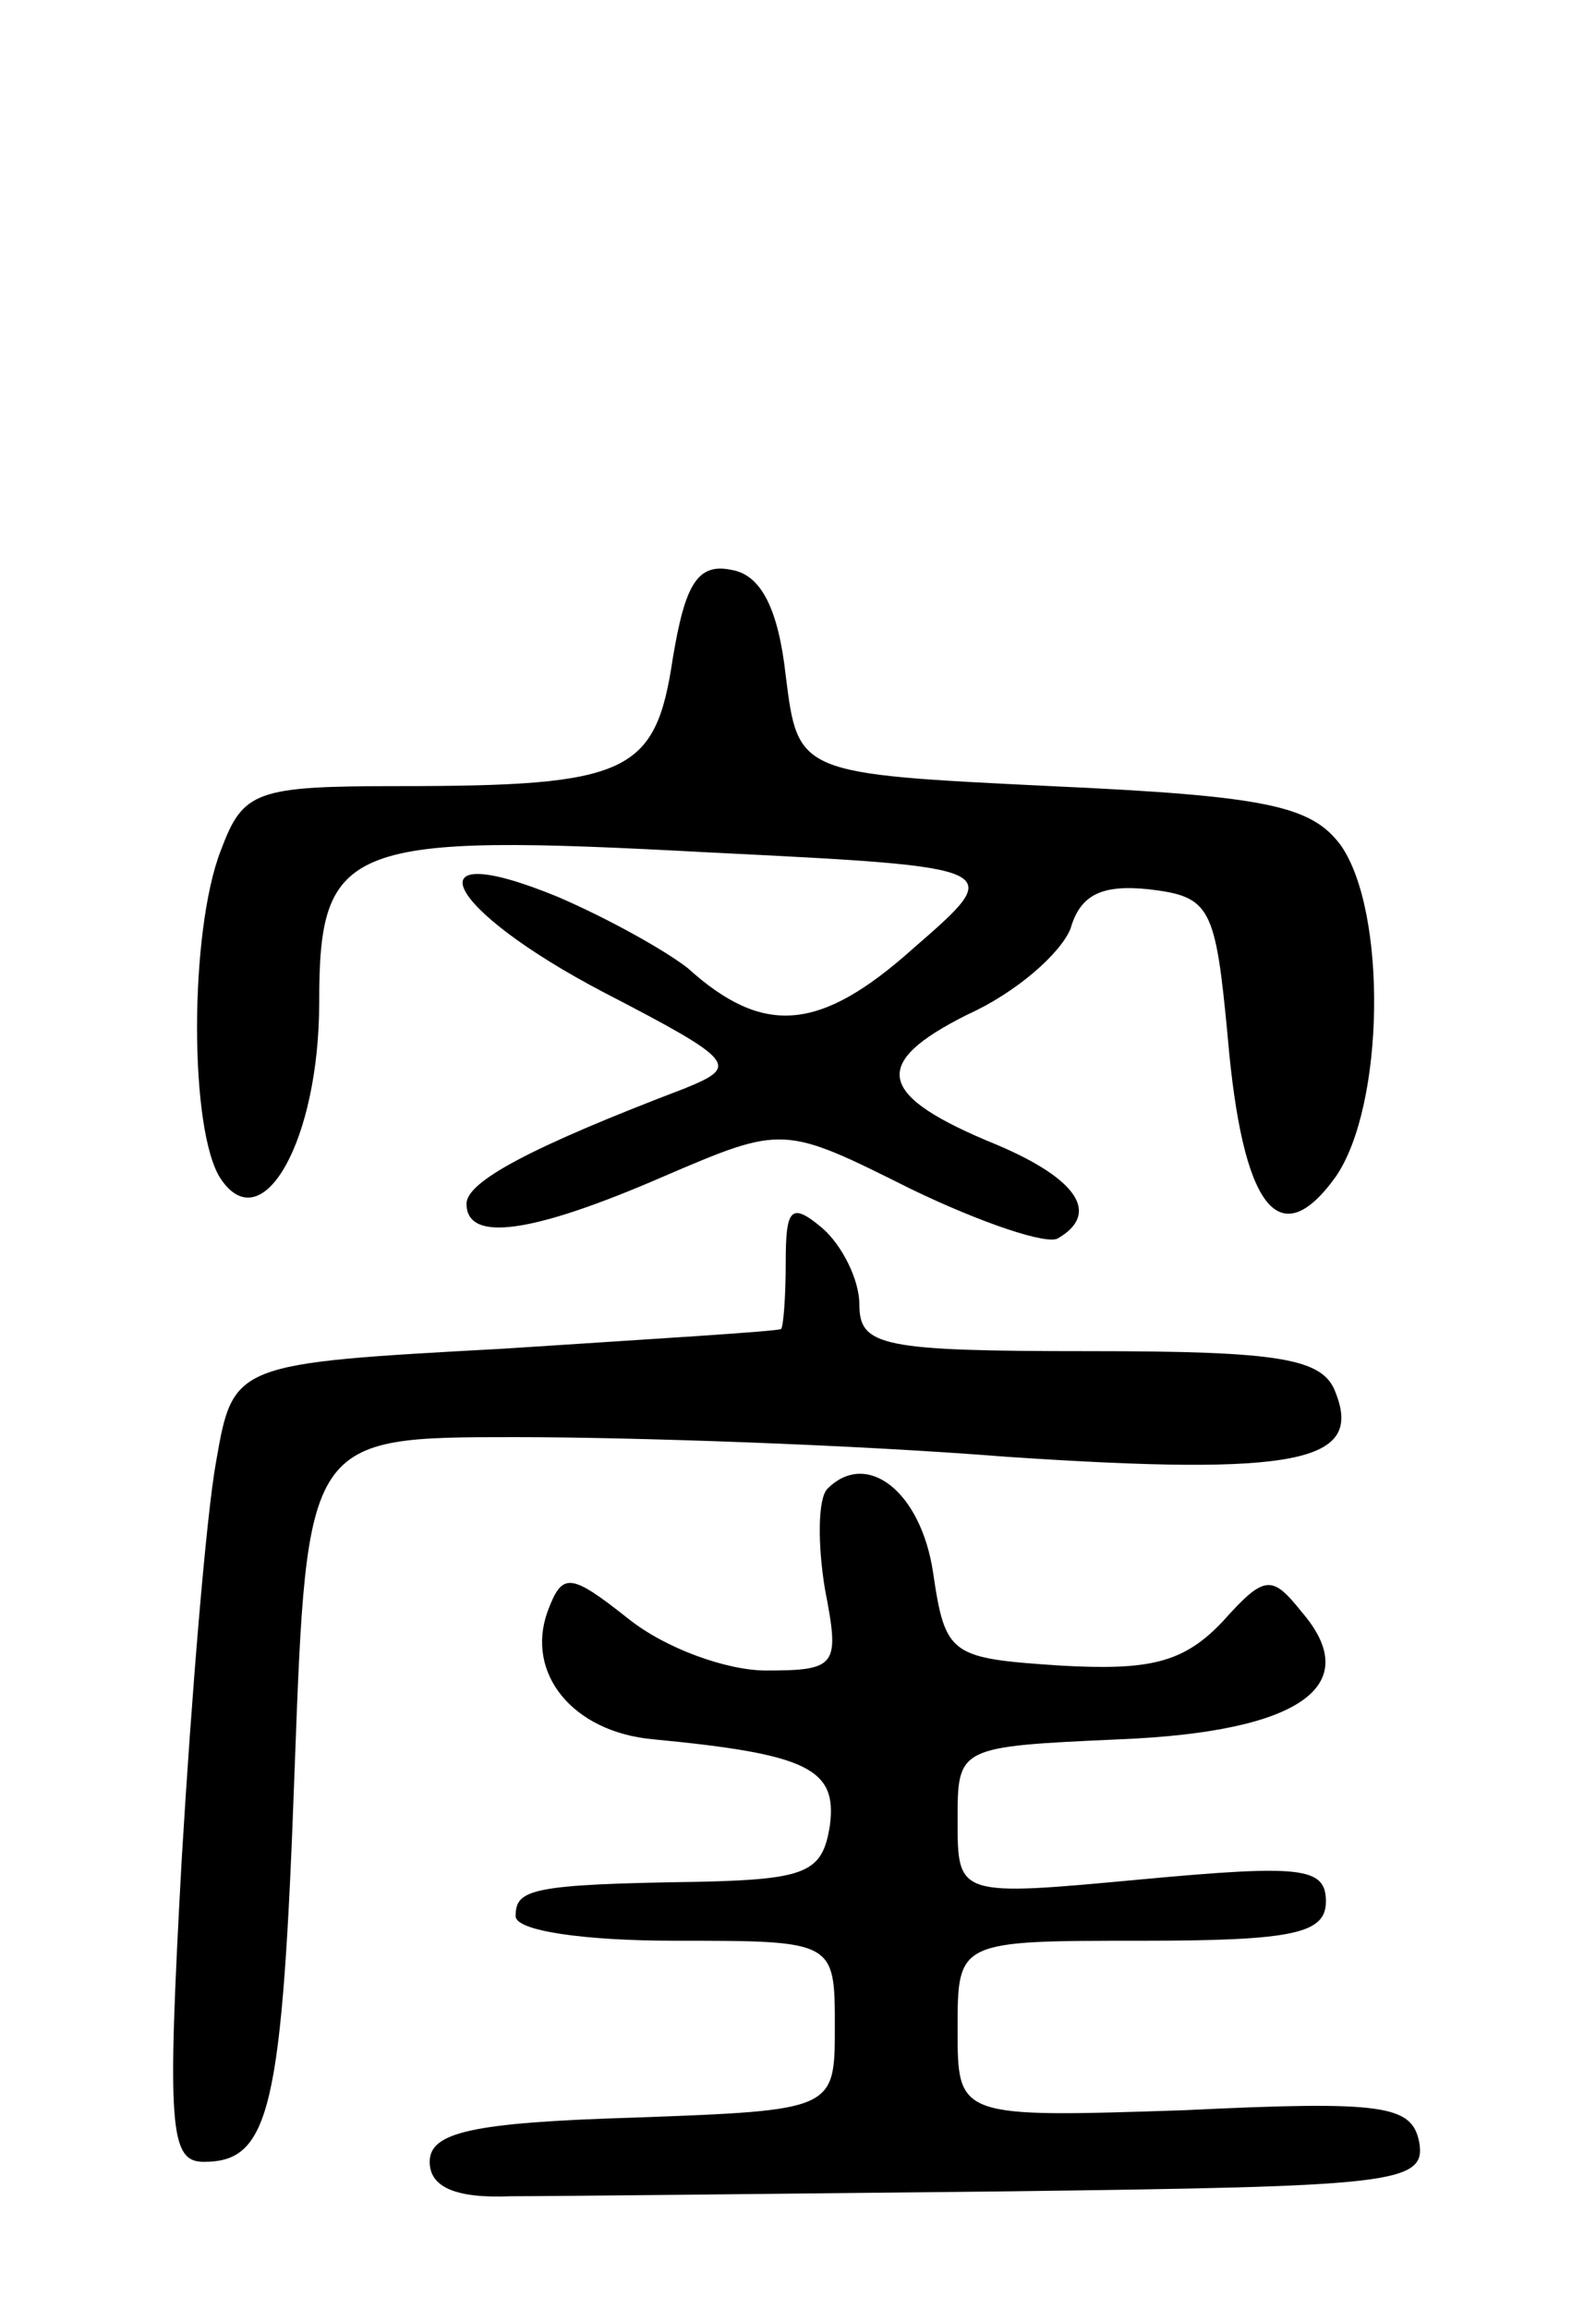
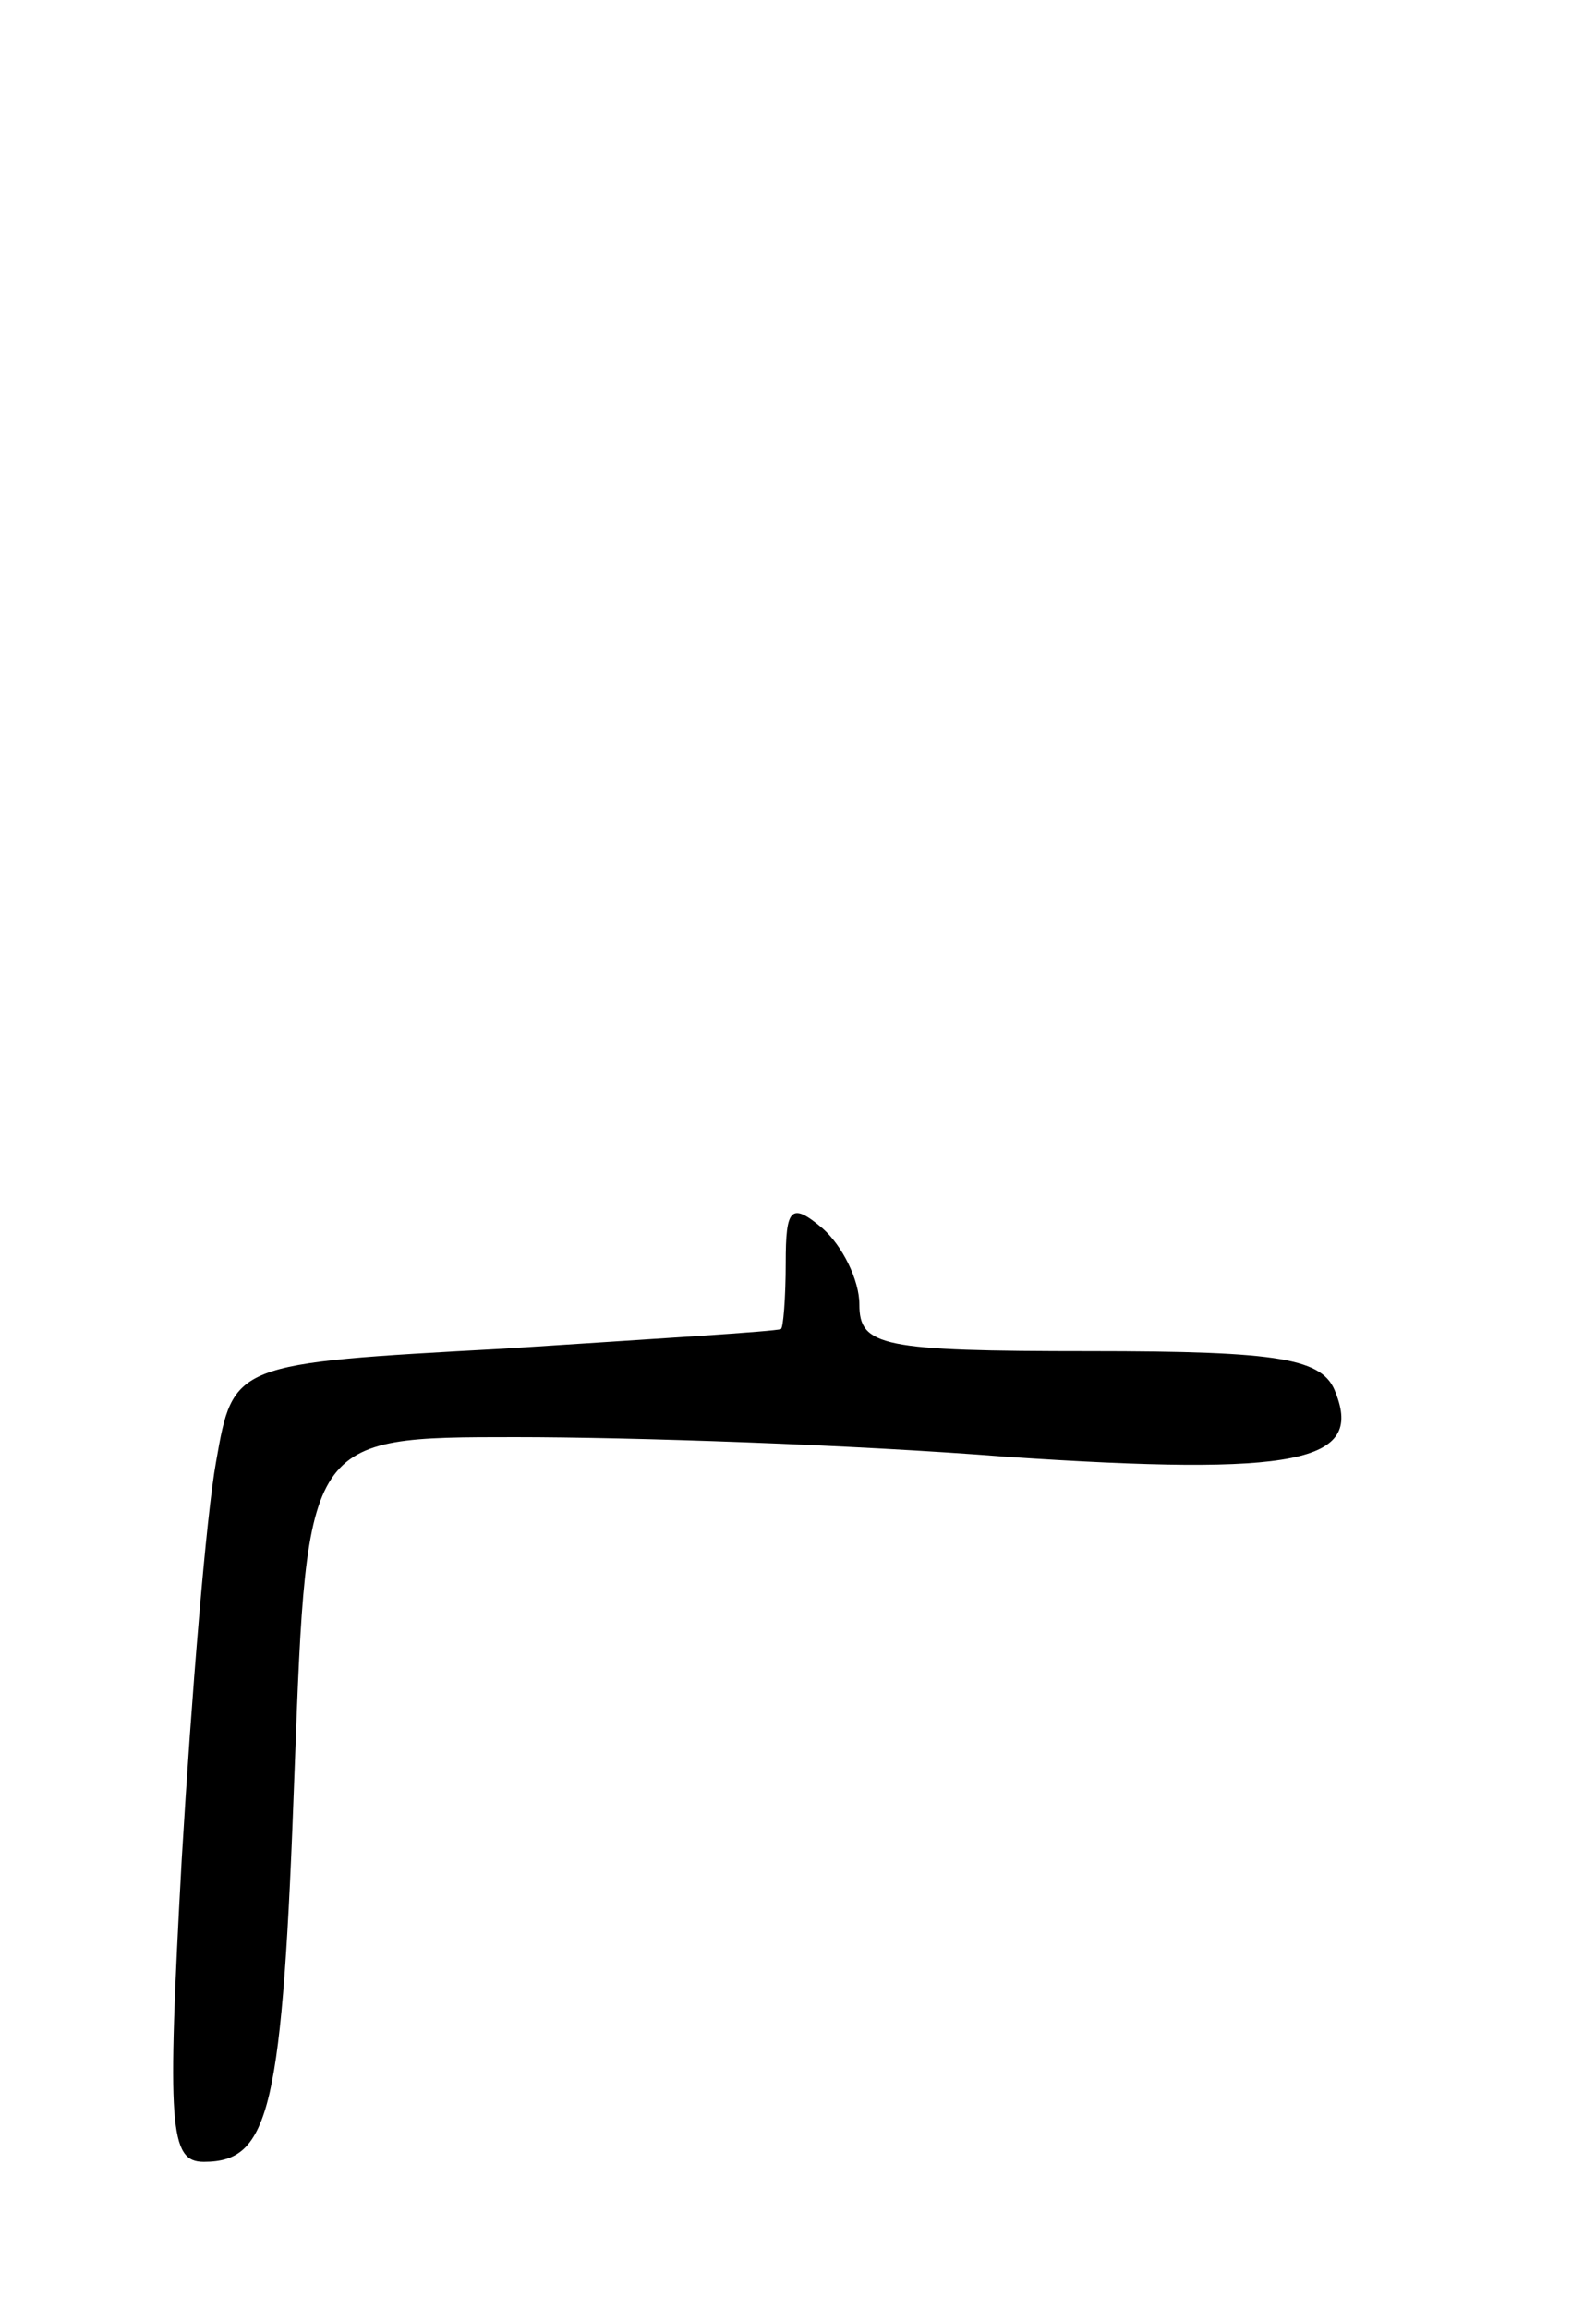
<svg xmlns="http://www.w3.org/2000/svg" version="1.0" width="65" height="94" viewBox="0 0 65 94">
  <g transform="translate(0,94) scale(0.1,-0.1)">
-     <path d="M274 672 c-7 -47 -18 -52 -112 -52 -58 0 -63 -2 -72 -26 -13 -33 -13 -115 0 -134 17 -25 40 16 40 72 0 65 11 69 159 61 121 -6 121 -6 83 -39 -38 -34 -61 -36 -92 -8 -9 7 -32 20 -53 29 -61 25 -46 -5 19 -39 54 -28 55 -30 33 -39 -63 -24 -89 -38 -89 -47 0 -16 27 -12 80 11 49 21 49 21 101 -5 29 -14 56 -23 60 -20 17 10 8 24 -25 38 -49 20 -52 33 -12 53 20 9 38 25 42 35 4 14 13 18 32 16 25 -3 27 -7 32 -60 6 -70 21 -89 44 -57 20 29 21 108 2 135 -12 16 -30 20 -118 24 -103 5 -103 5 -108 45 -3 27 -10 41 -22 43 -14 3 -19 -6 -24 -36z" />
    <path d="M320 426 c0 -14 -1 -27 -2 -27 -2 -1 -52 -4 -113 -8 -110 -6 -110 -6 -117 -46 -4 -22 -10 -95 -14 -162 -6 -109 -5 -123 9 -123 27 0 32 21 37 160 5 135 5 135 90 135 47 0 137 -3 200 -8 119 -8 145 -2 134 26 -5 14 -22 17 -100 17 -85 0 -94 2 -94 19 0 10 -7 24 -15 31 -13 11 -15 8 -15 -14z" />
-     <path d="M337 334 c-4 -4 -4 -23 -1 -41 6 -31 5 -33 -24 -33 -16 0 -41 9 -56 21 -24 19 -27 19 -33 3 -9 -25 10 -49 43 -52 63 -6 75 -12 72 -35 -3 -19 -9 -22 -53 -23 -69 -1 -75 -3 -75 -14 0 -6 28 -10 65 -10 65 0 65 0 65 -35 0 -34 0 -34 -82 -37 -66 -2 -83 -6 -83 -18 0 -10 10 -15 33 -14 17 0 109 1 203 2 156 2 170 3 167 20 -3 15 -14 17 -96 13 -92 -3 -92 -3 -92 33 0 36 0 36 75 36 62 0 75 3 75 16 0 14 -10 15 -75 9 -75 -7 -75 -7 -75 24 0 30 0 30 66 33 74 3 100 22 74 52 -12 15 -15 15 -32 -4 -16 -17 -30 -20 -66 -18 -45 3 -47 4 -52 38 -5 33 -27 50 -43 34z" />
  </g>
</svg>